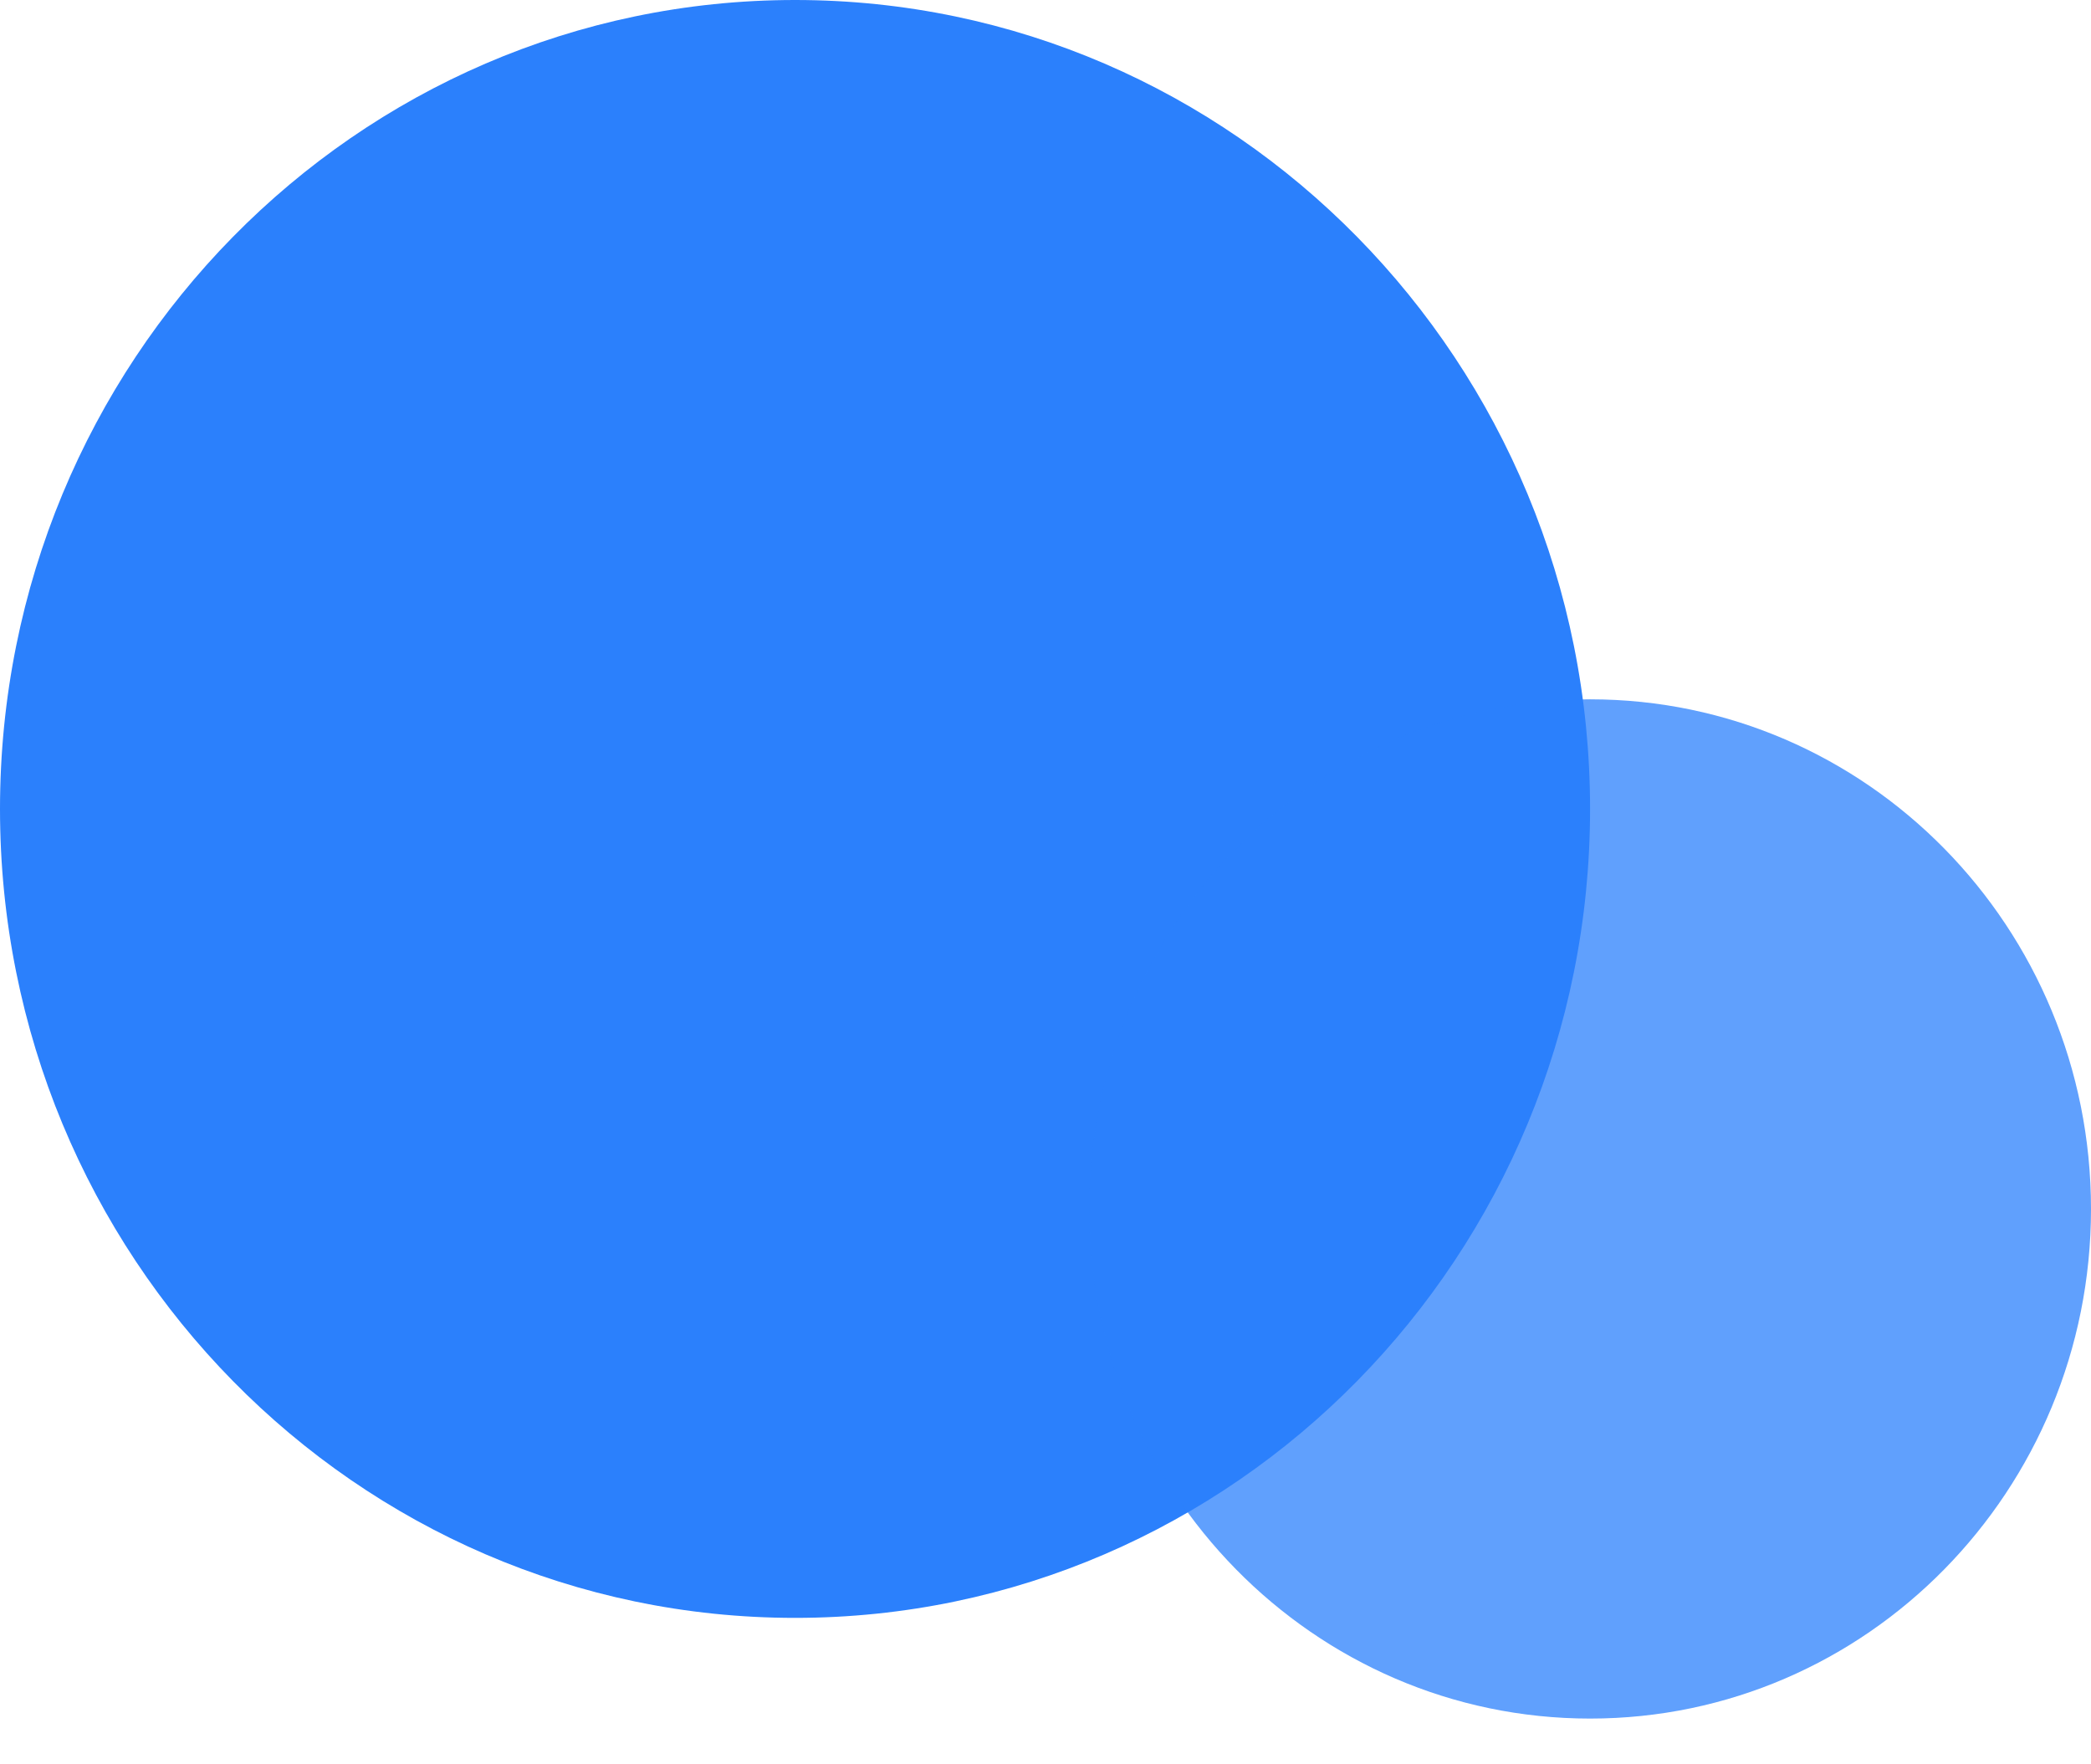
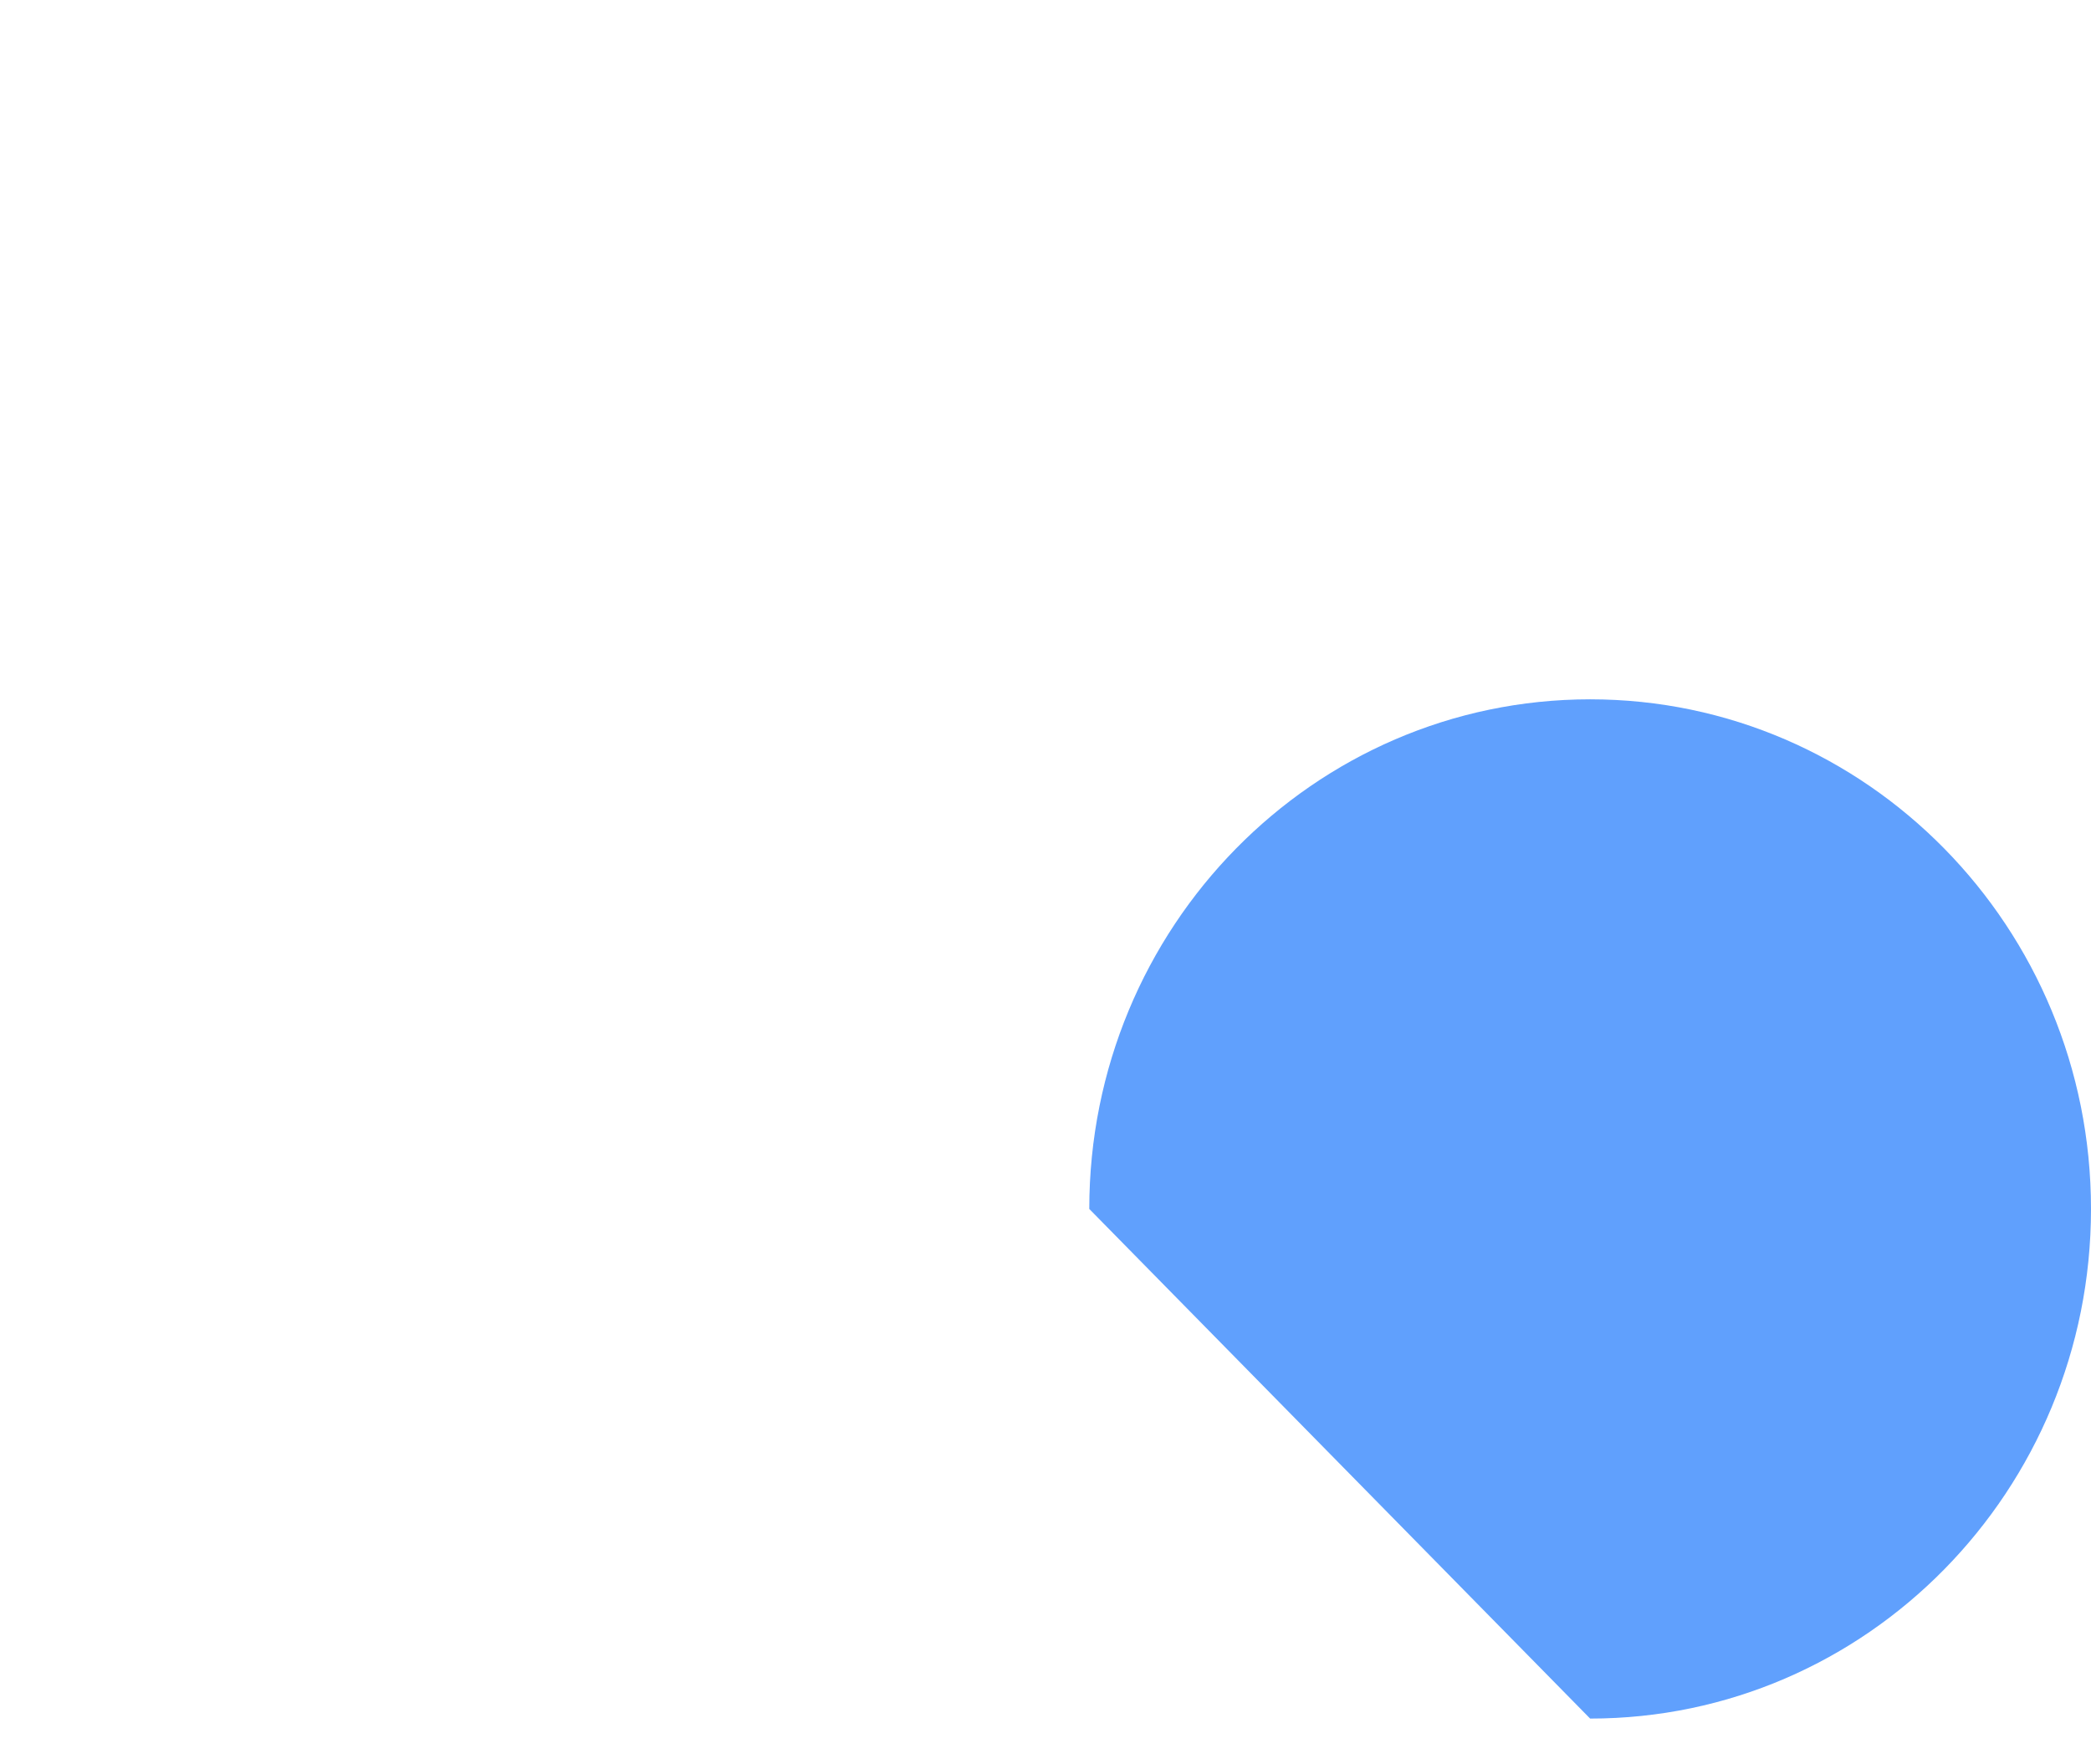
<svg xmlns="http://www.w3.org/2000/svg" width="32" height="27" viewBox="0 0 32 27" fill="none">
-   <path d="M12.167 24.759C18.886 24.759 24.334 19.217 24.334 12.38C24.334 5.543 18.886 0 12.167 0C5.447 0 0 5.543 0 12.38C0 19.217 5.447 24.759 12.167 24.759Z" fill="#2B80FC" />
-   <path opacity="0.75" d="M24.335 26.3C28.568 26.3 32 22.808 32 18.501C32 14.194 28.568 10.702 24.335 10.702C20.102 10.702 16.67 14.194 16.67 18.501C16.67 22.808 20.102 26.3 24.335 26.3Z" fill="#2B80FC" />
+   <path opacity="0.75" d="M24.335 26.3C28.568 26.3 32 22.808 32 18.501C32 14.194 28.568 10.702 24.335 10.702C20.102 10.702 16.67 14.194 16.67 18.501Z" fill="#2B80FC" />
</svg>